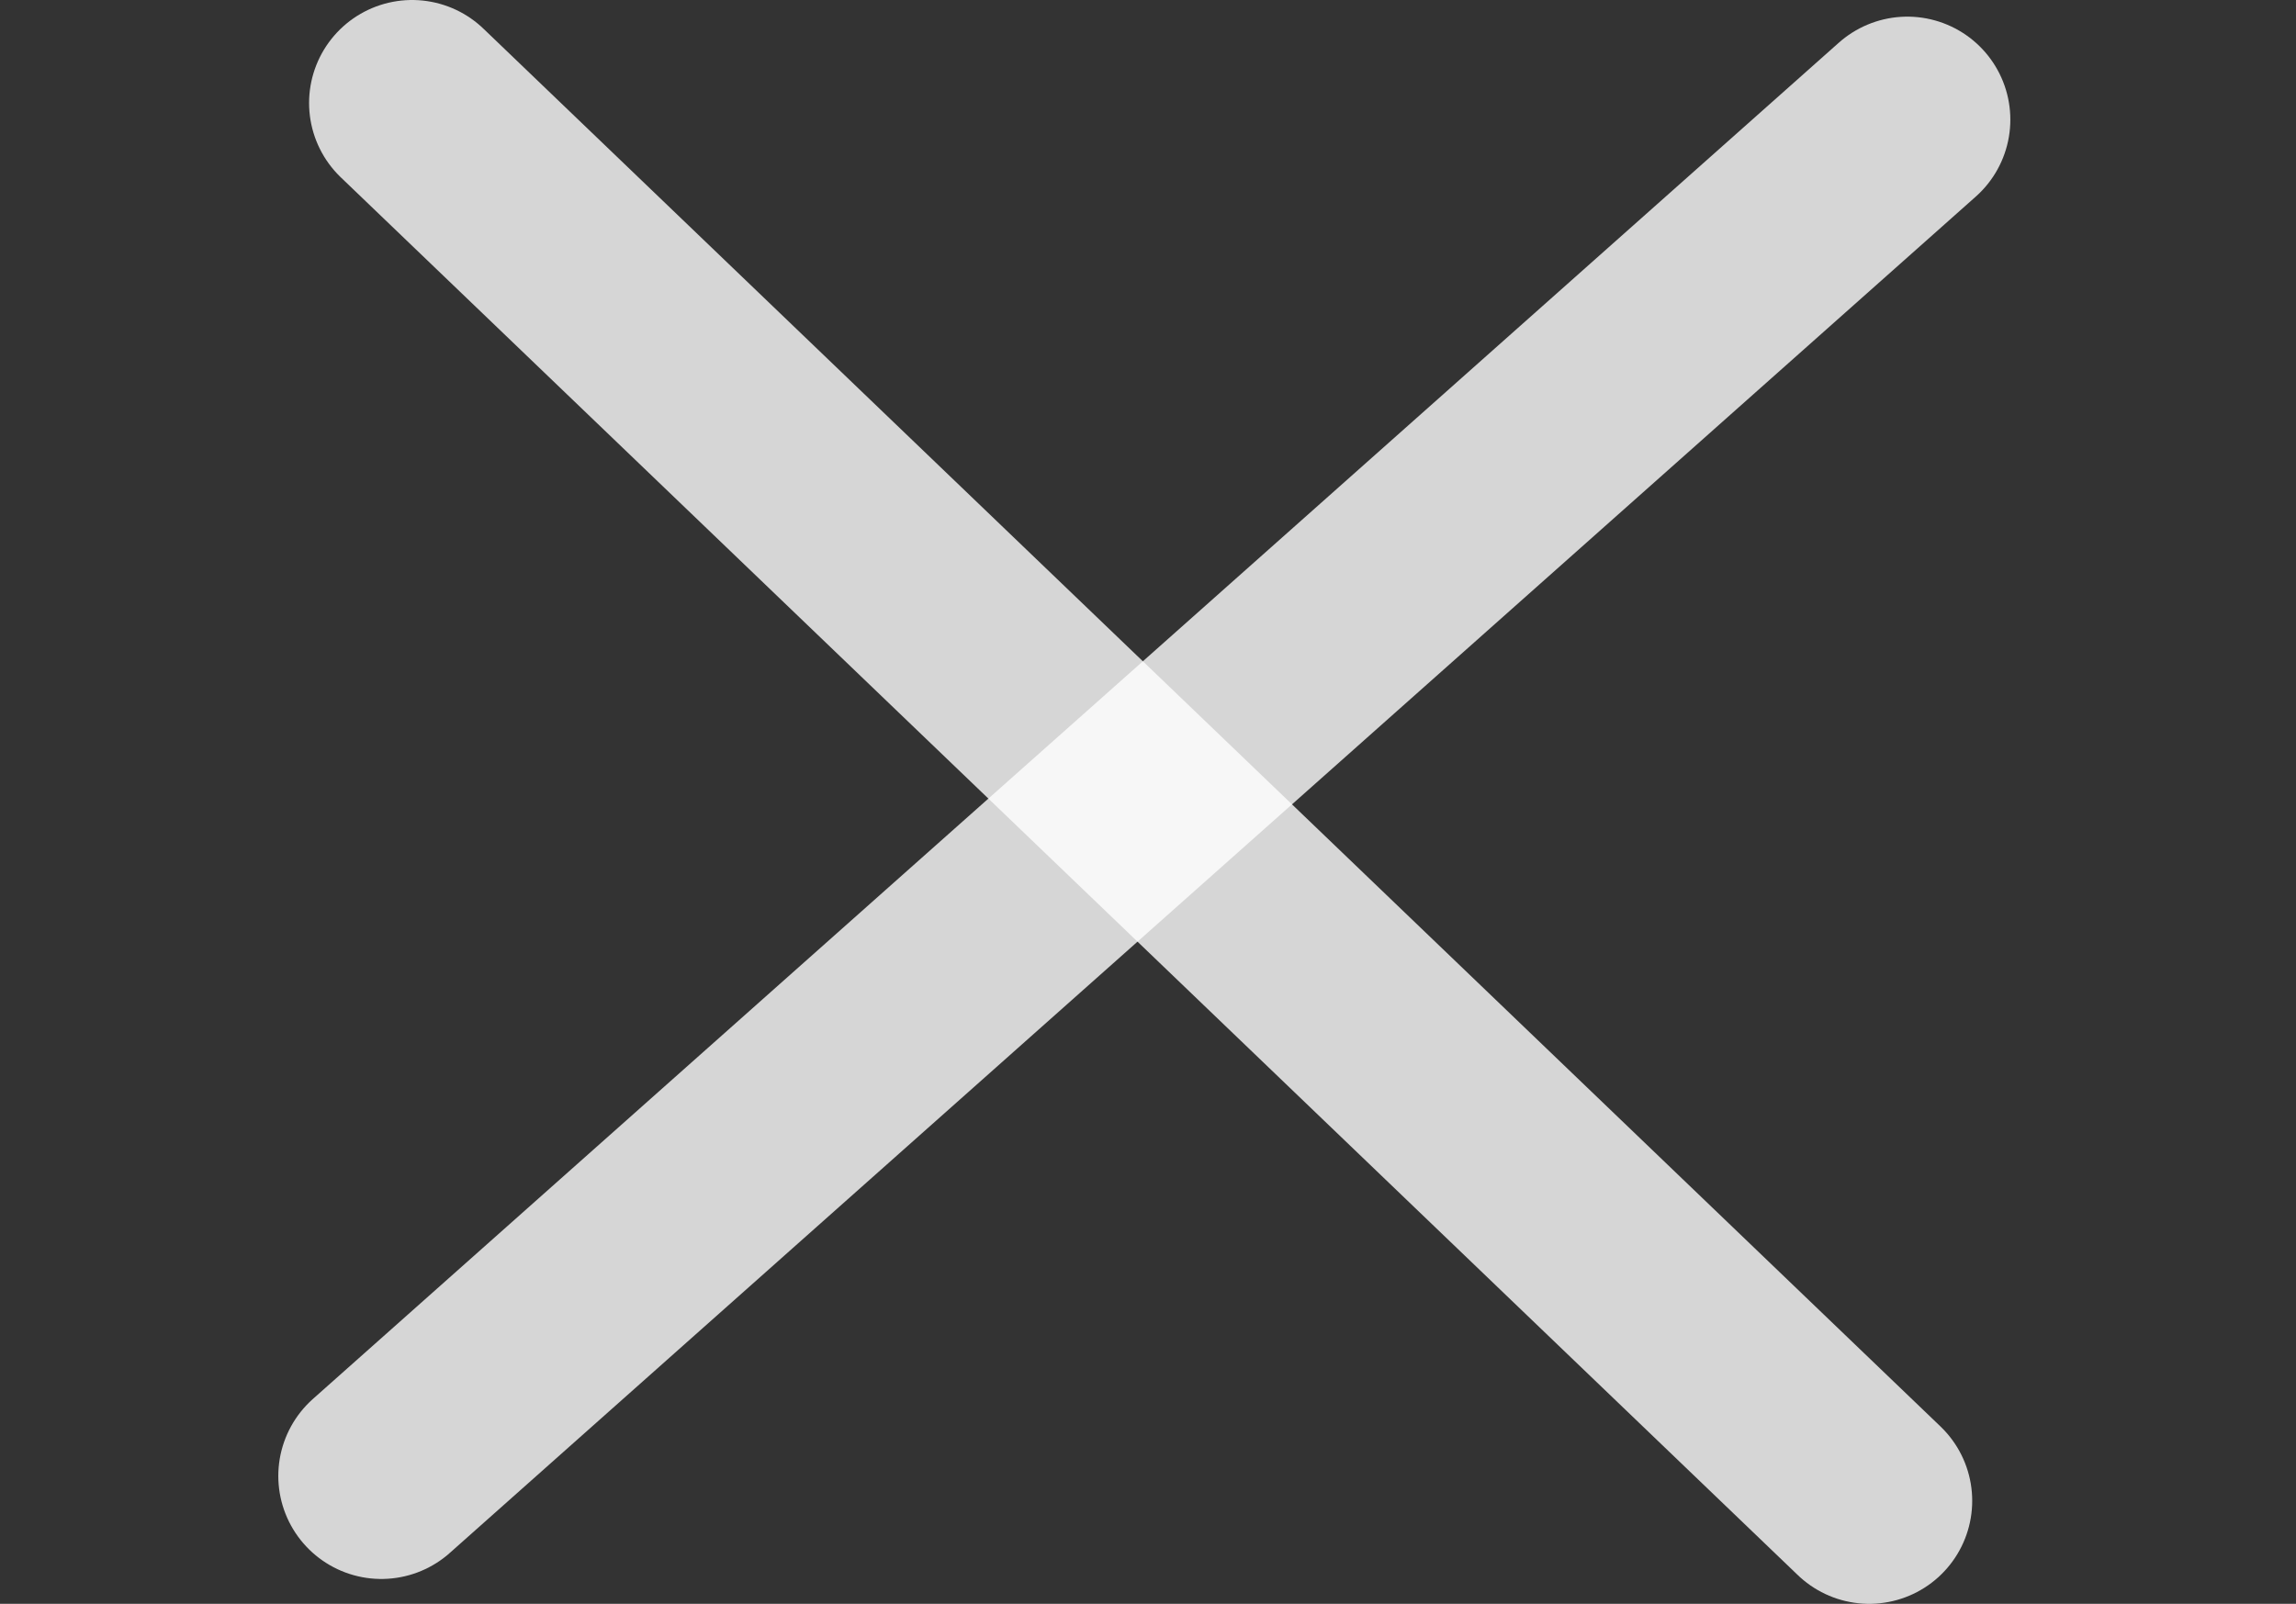
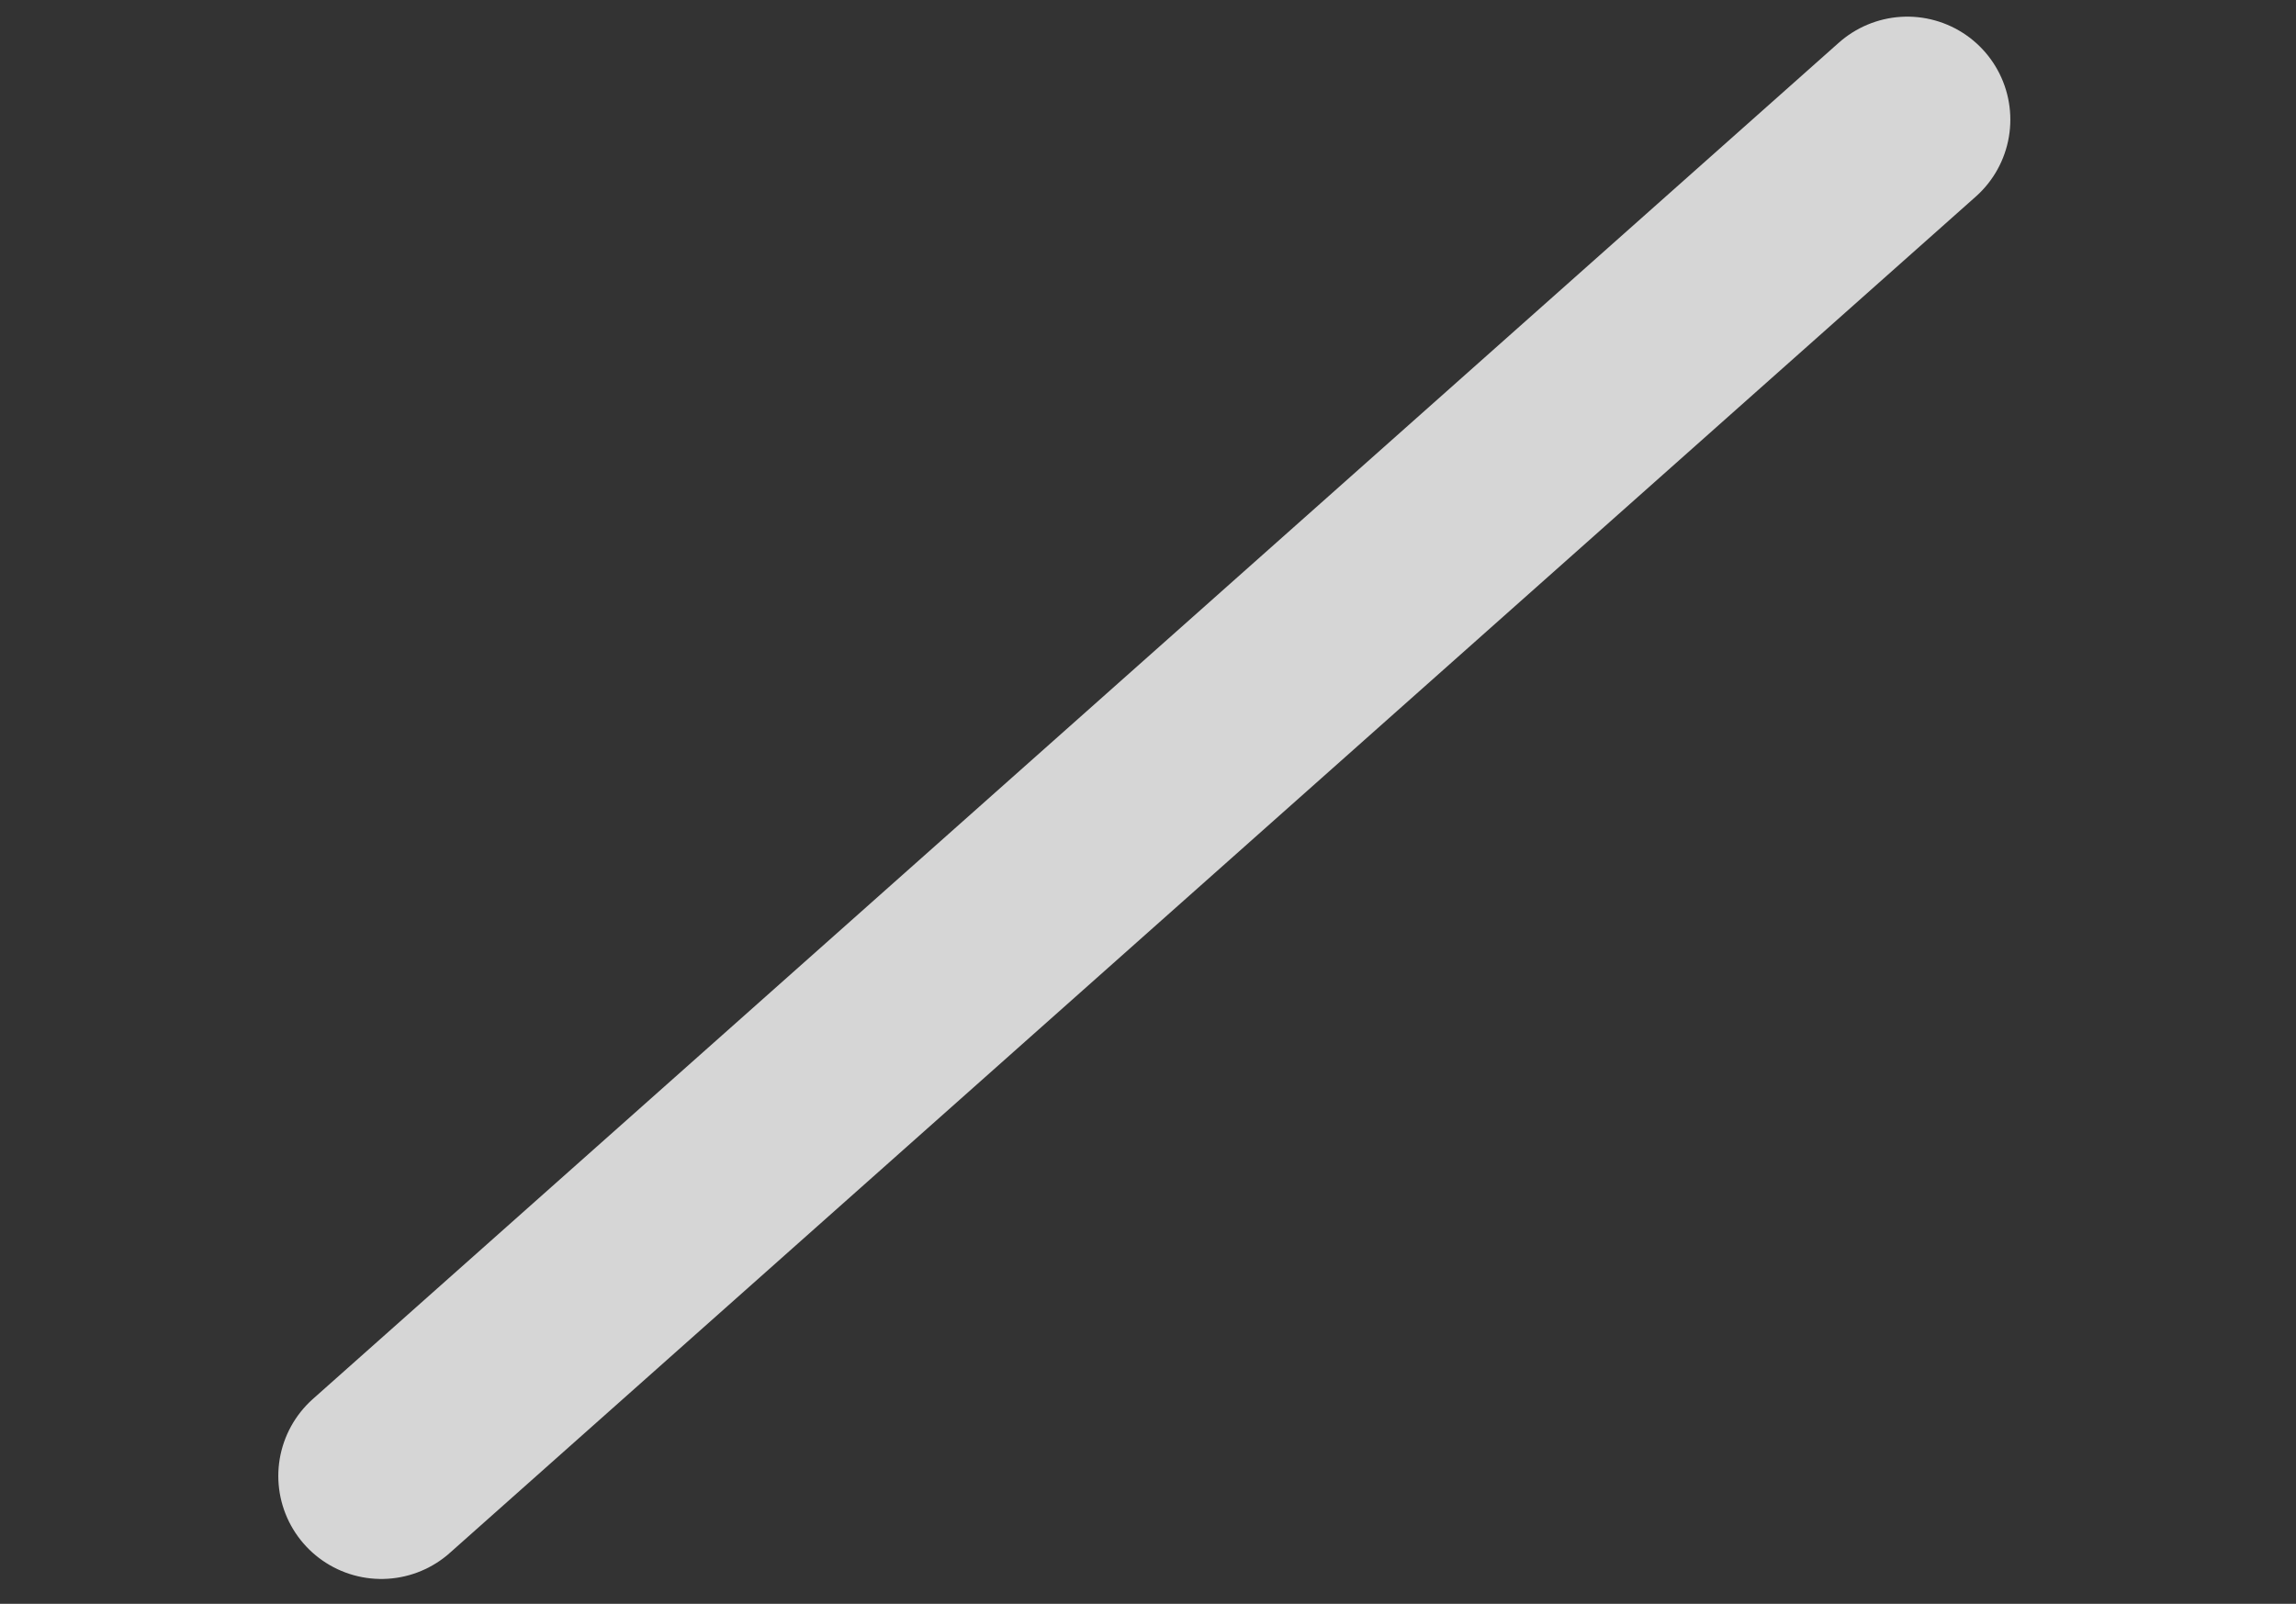
<svg xmlns="http://www.w3.org/2000/svg" width="156" height="109" viewBox="0 0 156 109" fill="none">
  <rect x="0" y="0" width="156" height="109" fill="#333333" stroke="none" />
-   <path opacity="0.8" d="M28 7L127 102" stroke="white" stroke-width="14" stroke-linecap="round" />
  <path opacity="0.8" d="M25.909 100.311L129.591 8.131" stroke="white" stroke-width="14" stroke-linecap="round" />
</svg>